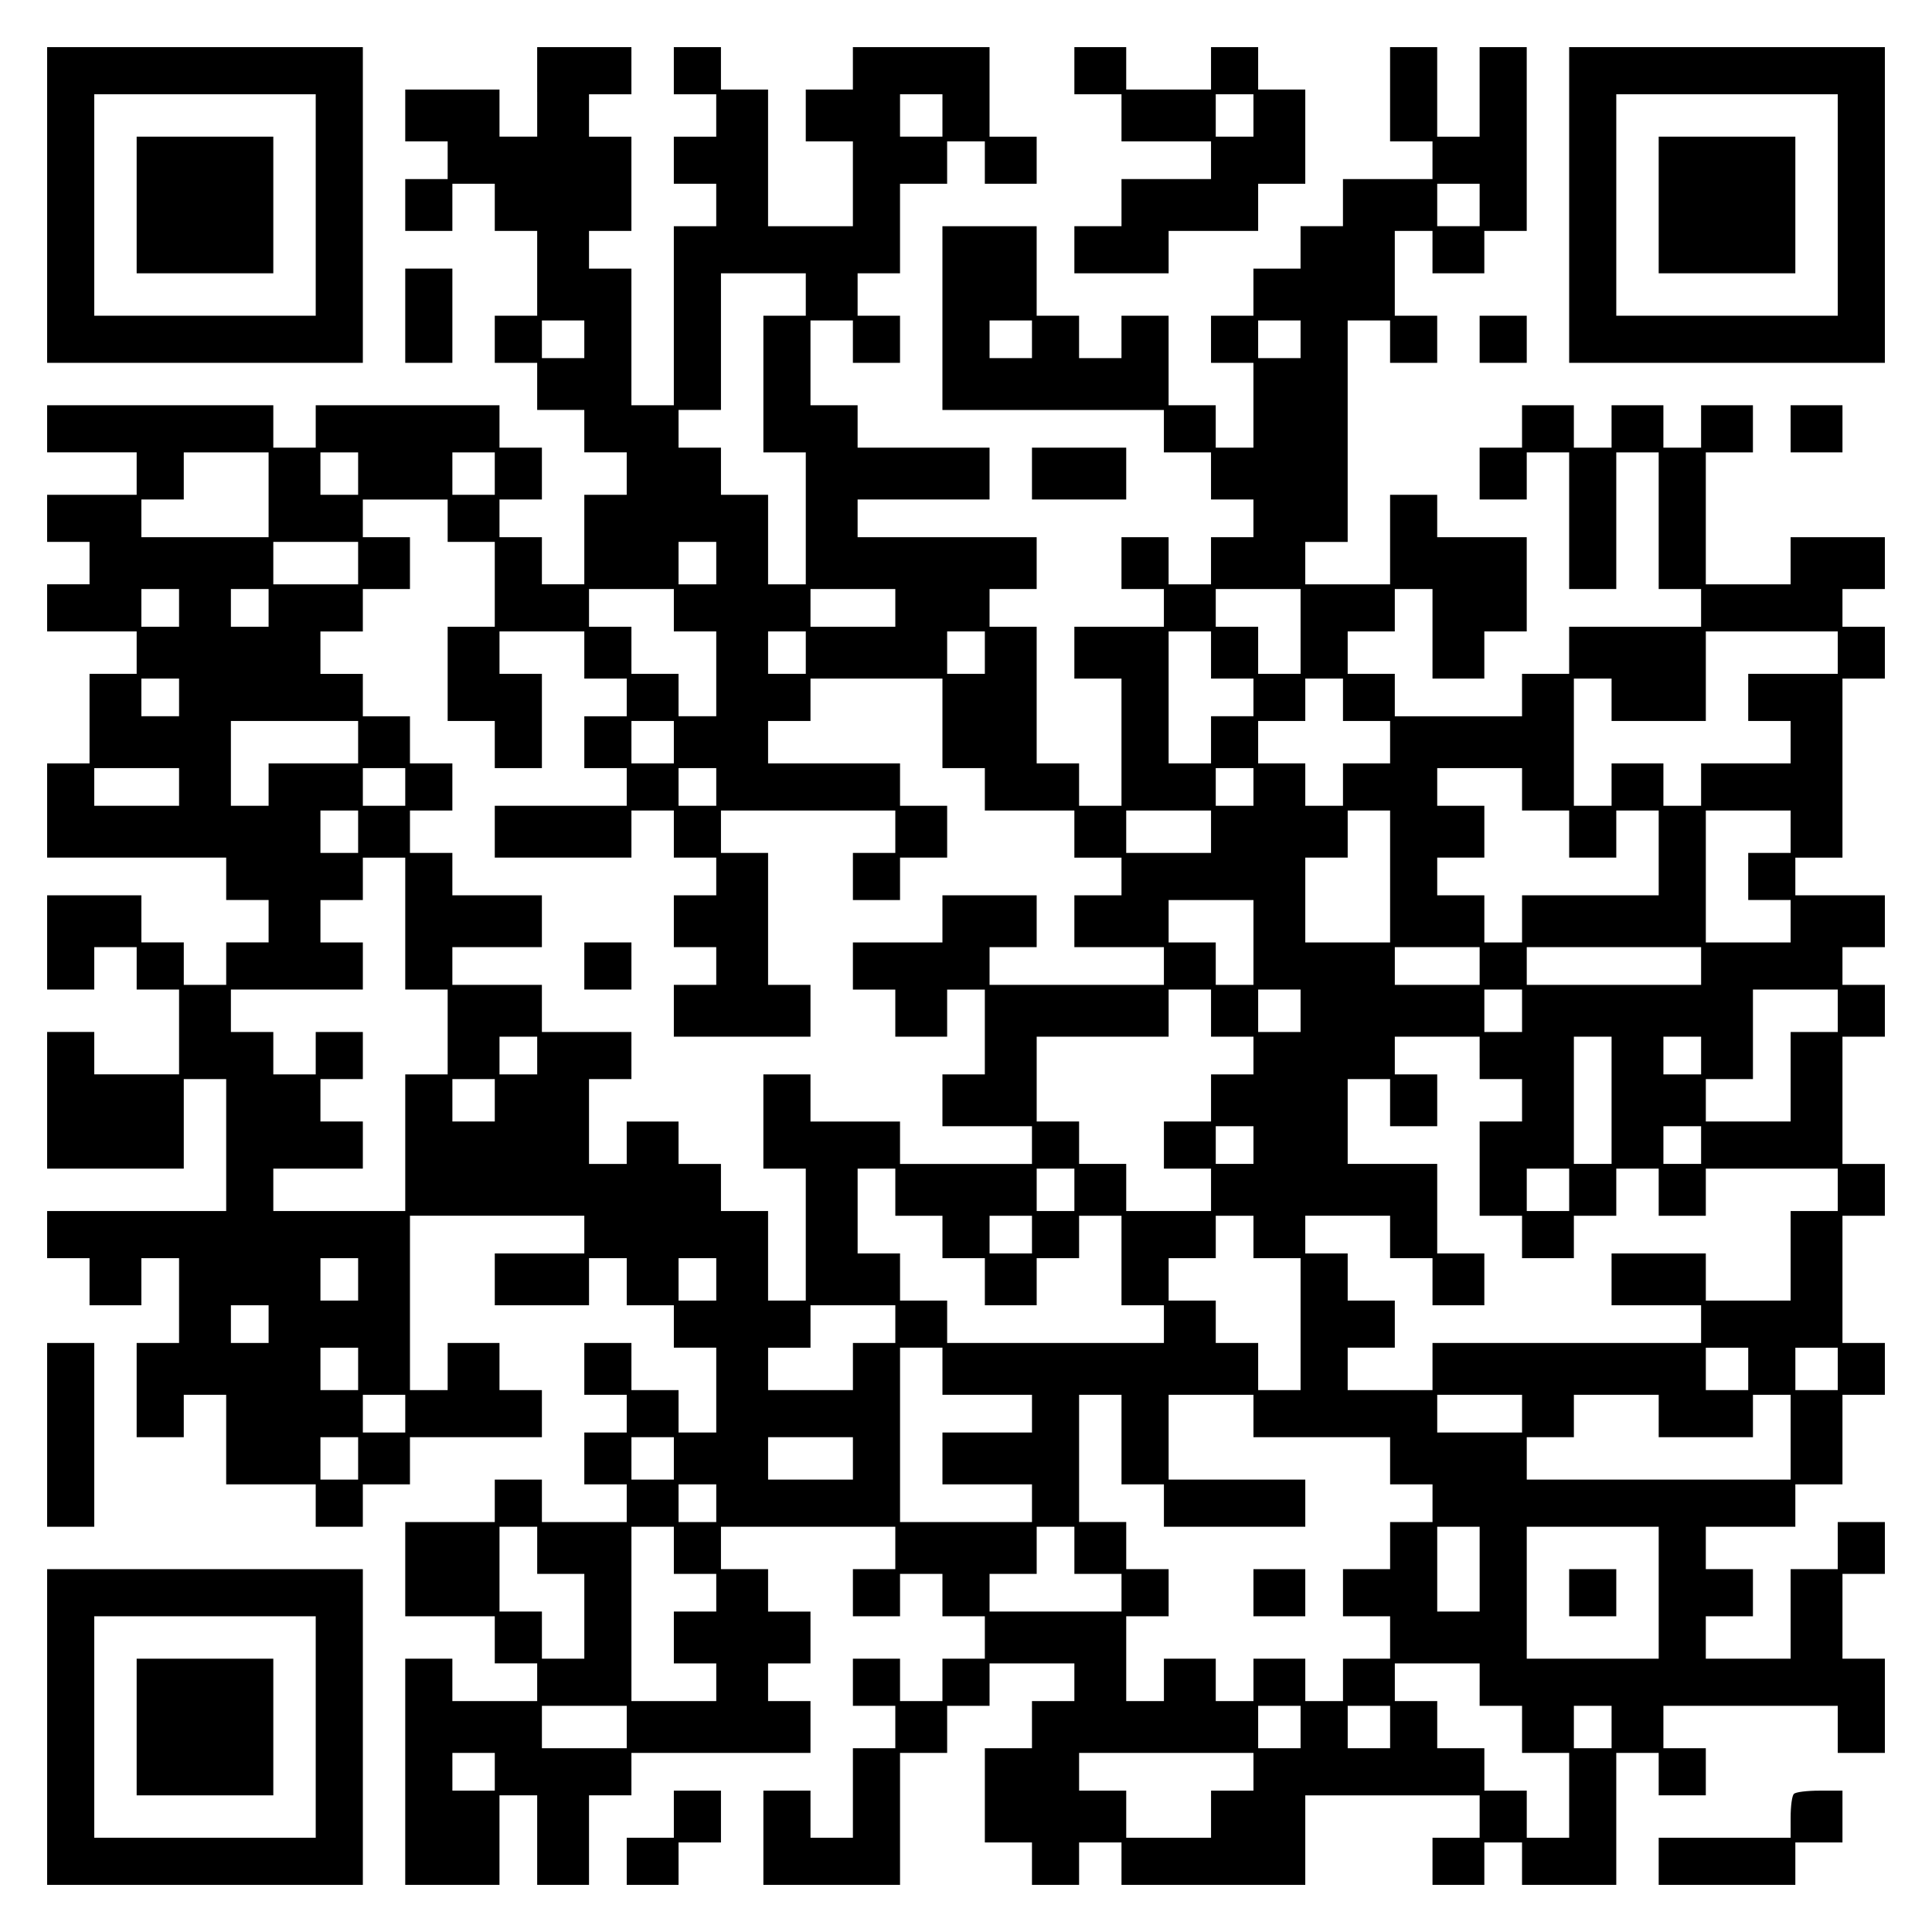
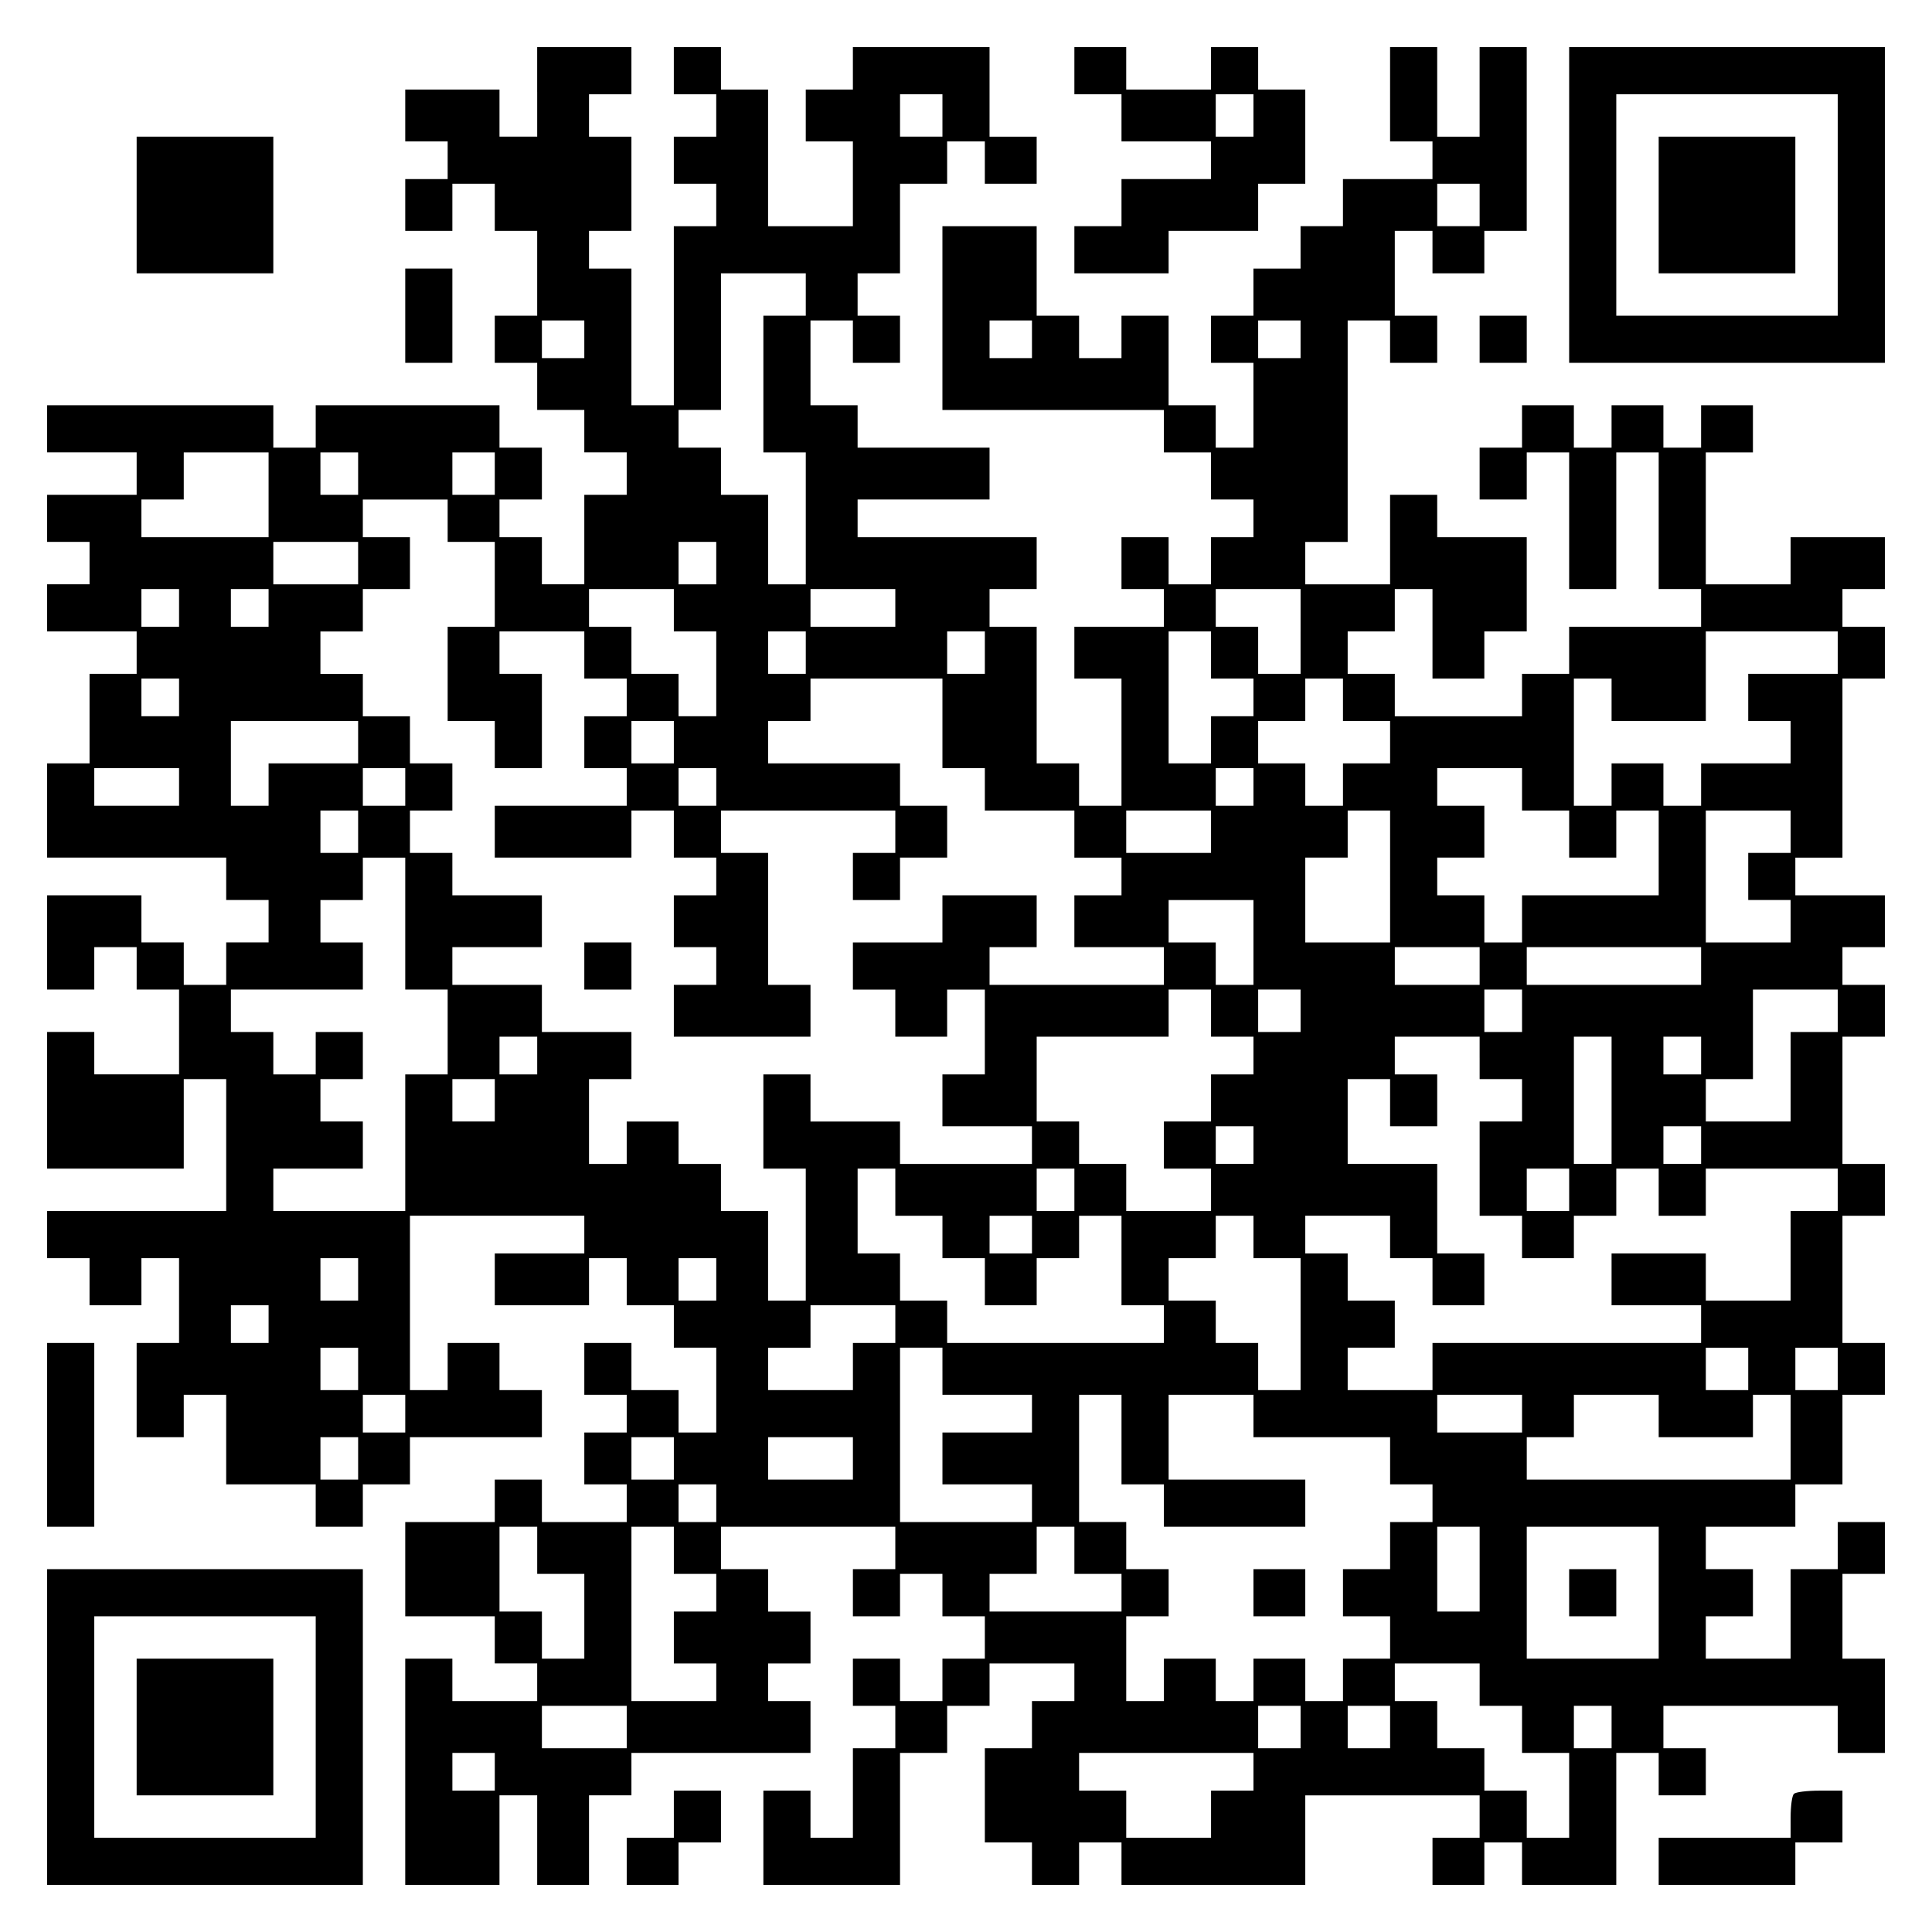
<svg xmlns="http://www.w3.org/2000/svg" version="1.0" width="100mm" height="100mm" viewBox="0 0 410 410" preserveAspectRatio="xMidYMid meet">
  <g transform="translate(0,410) scale(0.1,-0.1)" fill="#000000" stroke="none">
-     <path d="M100 3665 l0 -335 335 0 335 0 0 335 0 335 -335 0 -335 0 0 -335z m570 0 l0 -235 -235 0 -235 0 0 235 0 235 235 0 235 0 0 -235z" />
    <path d="M290 3665 l0 -145 145 0 145 0 0 145 0 145 -145 0 -145 0 0 -145z" />
    <path d="M1140 3905 l0 -95 -40 0 -40 0 0 50 0 50 -100 0 -100 0 0 -55 0 -55 45 0 45 0 0 -40 0 -40 -45 0 -45 0 0 -55 0 -55 50 0 50 0 0 50 0 50 45 0 45 0 0 -50 0 -50 45 0 45 0 0 -90 0 -90 -45 0 -45 0 0 -50 0 -50 45 0 45 0 0 -50 0 -50 50 0 50 0 0 -45 0 -45 45 0 45 0 0 -45 0 -45 -45 0 -45 0 0 -95 0 -95 -45 0 -45 0 0 50 0 50 -45 0 -45 0 0 40 0 40 45 0 45 0 0 55 0 55 -45 0 -45 0 0 45 0 45 -195 0 -195 0 0 -45 0 -45 -45 0 -45 0 0 45 0 45 -240 0 -240 0 0 -50 0 -50 95 0 95 0 0 -45 0 -45 -95 0 -95 0 0 -50 0 -50 45 0 45 0 0 -45 0 -45 -45 0 -45 0 0 -50 0 -50 95 0 95 0 0 -45 0 -45 -50 0 -50 0 0 -95 0 -95 -45 0 -45 0 0 -100 0 -100 190 0 190 0 0 -45 0 -45 45 0 45 0 0 -45 0 -45 -45 0 -45 0 0 -45 0 -45 -45 0 -45 0 0 45 0 45 -45 0 -45 0 0 50 0 50 -100 0 -100 0 0 -100 0 -100 50 0 50 0 0 45 0 45 45 0 45 0 0 -45 0 -45 45 0 45 0 0 -90 0 -90 -90 0 -90 0 0 45 0 45 -50 0 -50 0 0 -145 0 -145 145 0 145 0 0 95 0 95 45 0 45 0 0 -140 0 -140 -190 0 -190 0 0 -50 0 -50 45 0 45 0 0 -50 0 -50 55 0 55 0 0 50 0 50 40 0 40 0 0 -90 0 -90 -45 0 -45 0 0 -100 0 -100 50 0 50 0 0 45 0 45 45 0 45 0 0 -95 0 -95 95 0 95 0 0 -45 0 -45 50 0 50 0 0 45 0 45 50 0 50 0 0 50 0 50 140 0 140 0 0 50 0 50 -45 0 -45 0 0 50 0 50 -55 0 -55 0 0 -50 0 -50 -40 0 -40 0 0 185 0 185 185 0 185 0 0 -40 0 -40 -95 0 -95 0 0 -55 0 -55 100 0 100 0 0 50 0 50 40 0 40 0 0 -50 0 -50 50 0 50 0 0 -45 0 -45 45 0 45 0 0 -90 0 -90 -40 0 -40 0 0 45 0 45 -50 0 -50 0 0 50 0 50 -50 0 -50 0 0 -55 0 -55 45 0 45 0 0 -40 0 -40 -45 0 -45 0 0 -55 0 -55 45 0 45 0 0 -40 0 -40 -90 0 -90 0 0 45 0 45 -50 0 -50 0 0 -45 0 -45 -95 0 -95 0 0 -100 0 -100 95 0 95 0 0 -50 0 -50 45 0 45 0 0 -40 0 -40 -90 0 -90 0 0 45 0 45 -50 0 -50 0 0 -240 0 -240 100 0 100 0 0 95 0 95 40 0 40 0 0 -95 0 -95 55 0 55 0 0 95 0 95 45 0 45 0 0 45 0 45 190 0 190 0 0 55 0 55 -45 0 -45 0 0 40 0 40 45 0 45 0 0 55 0 55 -45 0 -45 0 0 45 0 45 -50 0 -50 0 0 45 0 45 185 0 185 0 0 -45 0 -45 -45 0 -45 0 0 -50 0 -50 50 0 50 0 0 45 0 45 45 0 45 0 0 -45 0 -45 45 0 45 0 0 -45 0 -45 -45 0 -45 0 0 -45 0 -45 -45 0 -45 0 0 45 0 45 -50 0 -50 0 0 -50 0 -50 45 0 45 0 0 -45 0 -45 -45 0 -45 0 0 -95 0 -95 -45 0 -45 0 0 50 0 50 -50 0 -50 0 0 -100 0 -100 145 0 145 0 0 140 0 140 50 0 50 0 0 50 0 50 45 0 45 0 0 45 0 45 90 0 90 0 0 -40 0 -40 -45 0 -45 0 0 -50 0 -50 -50 0 -50 0 0 -100 0 -100 50 0 50 0 0 -45 0 -45 50 0 50 0 0 45 0 45 45 0 45 0 0 -45 0 -45 195 0 195 0 0 95 0 95 185 0 185 0 0 -45 0 -45 -50 0 -50 0 0 -50 0 -50 55 0 55 0 0 45 0 45 40 0 40 0 0 -45 0 -45 100 0 100 0 0 140 0 140 45 0 45 0 0 -45 0 -45 50 0 50 0 0 50 0 50 -45 0 -45 0 0 45 0 45 185 0 185 0 0 -50 0 -50 50 0 50 0 0 100 0 100 -45 0 -45 0 0 90 0 90 45 0 45 0 0 55 0 55 -50 0 -50 0 0 -50 0 -50 -50 0 -50 0 0 -95 0 -95 -90 0 -90 0 0 45 0 45 50 0 50 0 0 50 0 50 -50 0 -50 0 0 45 0 45 95 0 95 0 0 45 0 45 50 0 50 0 0 95 0 95 45 0 45 0 0 55 0 55 -45 0 -45 0 0 135 0 135 45 0 45 0 0 55 0 55 -45 0 -45 0 0 135 0 135 45 0 45 0 0 55 0 55 -45 0 -45 0 0 40 0 40 45 0 45 0 0 55 0 55 -95 0 -95 0 0 40 0 40 50 0 50 0 0 190 0 190 45 0 45 0 0 55 0 55 -45 0 -45 0 0 40 0 40 45 0 45 0 0 55 0 55 -100 0 -100 0 0 -50 0 -50 -90 0 -90 0 0 140 0 140 50 0 50 0 0 50 0 50 -55 0 -55 0 0 -45 0 -45 -40 0 -40 0 0 45 0 45 -55 0 -55 0 0 -45 0 -45 -40 0 -40 0 0 45 0 45 -55 0 -55 0 0 -45 0 -45 -45 0 -45 0 0 -55 0 -55 50 0 50 0 0 50 0 50 45 0 45 0 0 -145 0 -145 50 0 50 0 0 145 0 145 45 0 45 0 0 -145 0 -145 45 0 45 0 0 -40 0 -40 -140 0 -140 0 0 -50 0 -50 -50 0 -50 0 0 -45 0 -45 -135 0 -135 0 0 45 0 45 -50 0 -50 0 0 45 0 45 50 0 50 0 0 45 0 45 40 0 40 0 0 -95 0 -95 55 0 55 0 0 50 0 50 45 0 45 0 0 100 0 100 -95 0 -95 0 0 45 0 45 -50 0 -50 0 0 -95 0 -95 -90 0 -90 0 0 45 0 45 45 0 45 0 0 235 0 235 45 0 45 0 0 -45 0 -45 50 0 50 0 0 50 0 50 -45 0 -45 0 0 90 0 90 40 0 40 0 0 -45 0 -45 55 0 55 0 0 45 0 45 45 0 45 0 0 195 0 195 -50 0 -50 0 0 -95 0 -95 -45 0 -45 0 0 95 0 95 -50 0 -50 0 0 -100 0 -100 45 0 45 0 0 -40 0 -40 -95 0 -95 0 0 -50 0 -50 -45 0 -45 0 0 -45 0 -45 -50 0 -50 0 0 -50 0 -50 -45 0 -45 0 0 -50 0 -50 45 0 45 0 0 -90 0 -90 -40 0 -40 0 0 45 0 45 -50 0 -50 0 0 95 0 95 -50 0 -50 0 0 -45 0 -45 -45 0 -45 0 0 45 0 45 -45 0 -45 0 0 95 0 95 -100 0 -100 0 0 -195 0 -195 235 0 235 0 0 -45 0 -45 50 0 50 0 0 -50 0 -50 45 0 45 0 0 -40 0 -40 -45 0 -45 0 0 -50 0 -50 -45 0 -45 0 0 50 0 50 -50 0 -50 0 0 -55 0 -55 45 0 45 0 0 -40 0 -40 -95 0 -95 0 0 -55 0 -55 50 0 50 0 0 -135 0 -135 -45 0 -45 0 0 45 0 45 -45 0 -45 0 0 145 0 145 -50 0 -50 0 0 40 0 40 50 0 50 0 0 55 0 55 -190 0 -190 0 0 40 0 40 140 0 140 0 0 55 0 55 -140 0 -140 0 0 45 0 45 -50 0 -50 0 0 90 0 90 45 0 45 0 0 -45 0 -45 50 0 50 0 0 50 0 50 -45 0 -45 0 0 45 0 45 45 0 45 0 0 95 0 95 50 0 50 0 0 45 0 45 40 0 40 0 0 -45 0 -45 55 0 55 0 0 50 0 50 -50 0 -50 0 0 95 0 95 -145 0 -145 0 0 -45 0 -45 -50 0 -50 0 0 -55 0 -55 50 0 50 0 0 -90 0 -90 -90 0 -90 0 0 145 0 145 -50 0 -50 0 0 45 0 45 -50 0 -50 0 0 -50 0 -50 45 0 45 0 0 -45 0 -45 -45 0 -45 0 0 -50 0 -50 45 0 45 0 0 -45 0 -45 -45 0 -45 0 0 -190 0 -190 -45 0 -45 0 0 145 0 145 -45 0 -45 0 0 40 0 40 45 0 45 0 0 100 0 100 -45 0 -45 0 0 45 0 45 45 0 45 0 0 50 0 50 -100 0 -100 0 0 -95z m860 -50 l0 -45 -45 0 -45 0 0 45 0 45 45 0 45 0 0 -45z m1140 -190 l0 -45 -45 0 -45 0 0 45 0 45 45 0 45 0 0 -45z m-1430 -190 l0 -45 -45 0 -45 0 0 -145 0 -145 45 0 45 0 0 -140 0 -140 -40 0 -40 0 0 95 0 95 -50 0 -50 0 0 50 0 50 -45 0 -45 0 0 40 0 40 45 0 45 0 0 145 0 145 90 0 90 0 0 -45z m-470 -95 l0 -40 -45 0 -45 0 0 40 0 40 45 0 45 0 0 -40z m950 0 l0 -40 -45 0 -45 0 0 40 0 40 45 0 45 0 0 -40z m570 0 l0 -40 -45 0 -45 0 0 40 0 40 45 0 45 0 0 -40z m-2190 -330 l0 -90 -135 0 -135 0 0 40 0 40 45 0 45 0 0 50 0 50 90 0 90 0 0 -90z m190 45 l0 -45 -40 0 -40 0 0 45 0 45 40 0 40 0 0 -45z m290 0 l0 -45 -45 0 -45 0 0 45 0 45 45 0 45 0 0 -45z m-100 -100 l0 -45 50 0 50 0 0 -90 0 -90 -50 0 -50 0 0 -100 0 -100 50 0 50 0 0 -50 0 -50 50 0 50 0 0 100 0 100 -45 0 -45 0 0 45 0 45 90 0 90 0 0 -50 0 -50 45 0 45 0 0 -40 0 -40 -45 0 -45 0 0 -55 0 -55 45 0 45 0 0 -40 0 -40 -140 0 -140 0 0 -55 0 -55 145 0 145 0 0 50 0 50 45 0 45 0 0 -50 0 -50 45 0 45 0 0 -40 0 -40 -45 0 -45 0 0 -55 0 -55 45 0 45 0 0 -40 0 -40 -45 0 -45 0 0 -55 0 -55 145 0 145 0 0 55 0 55 -45 0 -45 0 0 140 0 140 -50 0 -50 0 0 45 0 45 185 0 185 0 0 -45 0 -45 -45 0 -45 0 0 -50 0 -50 50 0 50 0 0 45 0 45 50 0 50 0 0 55 0 55 -50 0 -50 0 0 45 0 45 -140 0 -140 0 0 45 0 45 45 0 45 0 0 45 0 45 140 0 140 0 0 -95 0 -95 45 0 45 0 0 -45 0 -45 95 0 95 0 0 -50 0 -50 50 0 50 0 0 -40 0 -40 -50 0 -50 0 0 -55 0 -55 95 0 95 0 0 -40 0 -40 -185 0 -185 0 0 40 0 40 50 0 50 0 0 55 0 55 -100 0 -100 0 0 -50 0 -50 -95 0 -95 0 0 -50 0 -50 45 0 45 0 0 -50 0 -50 55 0 55 0 0 50 0 50 40 0 40 0 0 -90 0 -90 -45 0 -45 0 0 -55 0 -55 95 0 95 0 0 -40 0 -40 -140 0 -140 0 0 45 0 45 -95 0 -95 0 0 50 0 50 -50 0 -50 0 0 -100 0 -100 45 0 45 0 0 -140 0 -140 -40 0 -40 0 0 95 0 95 -50 0 -50 0 0 50 0 50 -45 0 -45 0 0 45 0 45 -55 0 -55 0 0 -45 0 -45 -40 0 -40 0 0 90 0 90 45 0 45 0 0 50 0 50 -95 0 -95 0 0 50 0 50 -95 0 -95 0 0 40 0 40 95 0 95 0 0 55 0 55 -95 0 -95 0 0 45 0 45 -45 0 -45 0 0 45 0 45 45 0 45 0 0 50 0 50 -45 0 -45 0 0 50 0 50 -50 0 -50 0 0 45 0 45 -45 0 -45 0 0 45 0 45 45 0 45 0 0 45 0 45 50 0 50 0 0 55 0 55 -50 0 -50 0 0 40 0 40 90 0 90 0 0 -45z m-190 -90 l0 -45 -90 0 -90 0 0 45 0 45 90 0 90 0 0 -45z m760 0 l0 -45 -40 0 -40 0 0 45 0 45 40 0 40 0 0 -45z m-1140 -95 l0 -40 -40 0 -40 0 0 40 0 40 40 0 40 0 0 -40z m190 0 l0 -40 -40 0 -40 0 0 40 0 40 40 0 40 0 0 -40z m860 -5 l0 -45 45 0 45 0 0 -90 0 -90 -40 0 -40 0 0 45 0 45 -50 0 -50 0 0 50 0 50 -45 0 -45 0 0 40 0 40 90 0 90 0 0 -45z m470 5 l0 -40 -90 0 -90 0 0 40 0 40 90 0 90 0 0 -40z m860 -50 l0 -90 -45 0 -45 0 0 50 0 50 -45 0 -45 0 0 40 0 40 90 0 90 0 0 -90z m-1050 -45 l0 -45 -40 0 -40 0 0 45 0 45 40 0 40 0 0 -45z m380 0 l0 -45 -40 0 -40 0 0 45 0 45 40 0 40 0 0 -45z m480 -5 l0 -50 45 0 45 0 0 -40 0 -40 -45 0 -45 0 0 -50 0 -50 -45 0 -45 0 0 140 0 140 45 0 45 0 0 -50z m1330 5 l0 -45 -95 0 -95 0 0 -50 0 -50 45 0 45 0 0 -45 0 -45 -95 0 -95 0 0 -45 0 -45 -40 0 -40 0 0 45 0 45 -55 0 -55 0 0 -45 0 -45 -40 0 -40 0 0 135 0 135 40 0 40 0 0 -45 0 -45 100 0 100 0 0 95 0 95 140 0 140 0 0 -45z m-3520 -95 l0 -40 -40 0 -40 0 0 40 0 40 40 0 40 0 0 -40z m2470 -5 l0 -45 50 0 50 0 0 -45 0 -45 -50 0 -50 0 0 -45 0 -45 -40 0 -40 0 0 45 0 45 -50 0 -50 0 0 45 0 45 50 0 50 0 0 45 0 45 40 0 40 0 0 -45z m-2090 -90 l0 -45 -95 0 -95 0 0 -45 0 -45 -40 0 -40 0 0 90 0 90 135 0 135 0 0 -45z m670 0 l0 -45 -45 0 -45 0 0 45 0 45 45 0 45 0 0 -45z m-1050 -95 l0 -40 -90 0 -90 0 0 40 0 40 90 0 90 0 0 -40z m480 0 l0 -40 -45 0 -45 0 0 40 0 40 45 0 45 0 0 -40z m660 0 l0 -40 -40 0 -40 0 0 40 0 40 40 0 40 0 0 -40z m1140 0 l0 -40 -40 0 -40 0 0 40 0 40 40 0 40 0 0 -40z m570 -5 l0 -45 50 0 50 0 0 -50 0 -50 50 0 50 0 0 50 0 50 45 0 45 0 0 -90 0 -90 -145 0 -145 0 0 -50 0 -50 -40 0 -40 0 0 50 0 50 -50 0 -50 0 0 40 0 40 50 0 50 0 0 55 0 55 -50 0 -50 0 0 40 0 40 90 0 90 0 0 -45z m-2470 -90 l0 -45 -40 0 -40 0 0 45 0 45 40 0 40 0 0 -45z m1810 0 l0 -45 -90 0 -90 0 0 45 0 45 90 0 90 0 0 -45z m380 -95 l0 -140 -90 0 -90 0 0 90 0 90 45 0 45 0 0 50 0 50 45 0 45 0 0 -140z m850 95 l0 -45 -45 0 -45 0 0 -50 0 -50 45 0 45 0 0 -45 0 -45 -90 0 -90 0 0 140 0 140 90 0 90 0 0 -45z m-2940 -195 l0 -140 45 0 45 0 0 -90 0 -90 -45 0 -45 0 0 -145 0 -145 -140 0 -140 0 0 45 0 45 95 0 95 0 0 50 0 50 -45 0 -45 0 0 45 0 45 45 0 45 0 0 50 0 50 -50 0 -50 0 0 -45 0 -45 -45 0 -45 0 0 45 0 45 -45 0 -45 0 0 45 0 45 140 0 140 0 0 50 0 50 -45 0 -45 0 0 45 0 45 45 0 45 0 0 45 0 45 45 0 45 0 0 -140z m1800 -40 l0 -90 -40 0 -40 0 0 45 0 45 -50 0 -50 0 0 45 0 45 90 0 90 0 0 -90z m480 -50 l0 -40 -90 0 -90 0 0 40 0 40 90 0 90 0 0 -40z m470 0 l0 -40 -185 0 -185 0 0 40 0 40 185 0 185 0 0 -40z m-1040 -100 l0 -50 45 0 45 0 0 -40 0 -40 -45 0 -45 0 0 -50 0 -50 -50 0 -50 0 0 -50 0 -50 50 0 50 0 0 -45 0 -45 -90 0 -90 0 0 50 0 50 -50 0 -50 0 0 45 0 45 -45 0 -45 0 0 90 0 90 140 0 140 0 0 50 0 50 45 0 45 0 0 -50z m190 5 l0 -45 -45 0 -45 0 0 45 0 45 45 0 45 0 0 -45z m470 0 l0 -45 -40 0 -40 0 0 45 0 45 40 0 40 0 0 -45z m670 0 l0 -45 -50 0 -50 0 0 -95 0 -95 -90 0 -90 0 0 45 0 45 50 0 50 0 0 95 0 95 90 0 90 0 0 -45z m-2760 -95 l0 -40 -40 0 -40 0 0 40 0 40 40 0 40 0 0 -40z m2000 -5 l0 -45 45 0 45 0 0 -45 0 -45 -45 0 -45 0 0 -100 0 -100 45 0 45 0 0 -45 0 -45 55 0 55 0 0 45 0 45 45 0 45 0 0 50 0 50 45 0 45 0 0 -50 0 -50 50 0 50 0 0 50 0 50 140 0 140 0 0 -45 0 -45 -50 0 -50 0 0 -95 0 -95 -90 0 -90 0 0 50 0 50 -100 0 -100 0 0 -55 0 -55 95 0 95 0 0 -40 0 -40 -285 0 -285 0 0 -50 0 -50 -90 0 -90 0 0 45 0 45 50 0 50 0 0 50 0 50 -50 0 -50 0 0 50 0 50 -45 0 -45 0 0 40 0 40 90 0 90 0 0 -45 0 -45 45 0 45 0 0 -50 0 -50 55 0 55 0 0 55 0 55 -50 0 -50 0 0 95 0 95 -95 0 -95 0 0 90 0 90 45 0 45 0 0 -50 0 -50 50 0 50 0 0 55 0 55 -45 0 -45 0 0 40 0 40 90 0 90 0 0 -45z m280 -90 l0 -135 -40 0 -40 0 0 135 0 135 40 0 40 0 0 -135z m190 95 l0 -40 -40 0 -40 0 0 40 0 40 40 0 40 0 0 -40z m-2560 -95 l0 -45 -45 0 -45 0 0 45 0 45 45 0 45 0 0 -45z m1610 -95 l0 -40 -40 0 -40 0 0 40 0 40 40 0 40 0 0 -40z m950 0 l0 -40 -40 0 -40 0 0 40 0 40 40 0 40 0 0 -40z m-1710 -100 l0 -50 50 0 50 0 0 -45 0 -45 45 0 45 0 0 -50 0 -50 55 0 55 0 0 50 0 50 45 0 45 0 0 45 0 45 45 0 45 0 0 -95 0 -95 45 0 45 0 0 -40 0 -40 -230 0 -230 0 0 45 0 45 -50 0 -50 0 0 50 0 50 -45 0 -45 0 0 90 0 90 40 0 40 0 0 -50z m380 5 l0 -45 -40 0 -40 0 0 45 0 45 40 0 40 0 0 -45z m1050 0 l0 -45 -45 0 -45 0 0 45 0 45 45 0 45 0 0 -45z m-1140 -95 l0 -40 -45 0 -45 0 0 40 0 40 45 0 45 0 0 -40z m470 -5 l0 -45 50 0 50 0 0 -140 0 -140 -45 0 -45 0 0 50 0 50 -45 0 -45 0 0 45 0 45 -50 0 -50 0 0 45 0 45 50 0 50 0 0 45 0 45 40 0 40 0 0 -45z m-1900 -90 l0 -45 -40 0 -40 0 0 45 0 45 40 0 40 0 0 -45z m760 0 l0 -45 -40 0 -40 0 0 45 0 45 40 0 40 0 0 -45z m-950 -95 l0 -40 -40 0 -40 0 0 40 0 40 40 0 40 0 0 -40z m1330 0 l0 -40 -45 0 -45 0 0 -50 0 -50 -90 0 -90 0 0 45 0 45 45 0 45 0 0 45 0 45 90 0 90 0 0 -40z m-1140 -95 l0 -45 -40 0 -40 0 0 45 0 45 40 0 40 0 0 -45z m1240 -5 l0 -50 95 0 95 0 0 -40 0 -40 -95 0 -95 0 0 -55 0 -55 95 0 95 0 0 -40 0 -40 -140 0 -140 0 0 185 0 185 45 0 45 0 0 -50z m1710 5 l0 -45 -45 0 -45 0 0 45 0 45 45 0 45 0 0 -45z m190 0 l0 -45 -45 0 -45 0 0 45 0 45 45 0 45 0 0 -45z m-3040 -95 l0 -40 -45 0 -45 0 0 40 0 40 45 0 45 0 0 -40z m1520 -55 l0 -95 45 0 45 0 0 -45 0 -45 150 0 150 0 0 50 0 50 -145 0 -145 0 0 90 0 90 90 0 90 0 0 -45 0 -45 145 0 145 0 0 -50 0 -50 45 0 45 0 0 -40 0 -40 -45 0 -45 0 0 -50 0 -50 -50 0 -50 0 0 -50 0 -50 50 0 50 0 0 -45 0 -45 -50 0 -50 0 0 -45 0 -45 -40 0 -40 0 0 45 0 45 -55 0 -55 0 0 -45 0 -45 -40 0 -40 0 0 45 0 45 -55 0 -55 0 0 -45 0 -45 -40 0 -40 0 0 90 0 90 45 0 45 0 0 50 0 50 -45 0 -45 0 0 50 0 50 -50 0 -50 0 0 135 0 135 45 0 45 0 0 -95z m850 55 l0 -40 -90 0 -90 0 0 40 0 40 90 0 90 0 0 -40z m290 -5 l0 -45 100 0 100 0 0 45 0 45 40 0 40 0 0 -90 0 -90 -280 0 -280 0 0 45 0 45 50 0 50 0 0 45 0 45 90 0 90 0 0 -45z m-2760 -90 l0 -45 -40 0 -40 0 0 45 0 45 40 0 40 0 0 -45z m670 0 l0 -45 -45 0 -45 0 0 45 0 45 45 0 45 0 0 -45z m380 0 l0 -45 -90 0 -90 0 0 45 0 45 90 0 90 0 0 -45z m-290 -95 l0 -40 -40 0 -40 0 0 40 0 40 40 0 40 0 0 -40z m-380 -100 l0 -50 50 0 50 0 0 -90 0 -90 -45 0 -45 0 0 50 0 50 -45 0 -45 0 0 90 0 90 40 0 40 0 0 -50z m290 0 l0 -50 45 0 45 0 0 -40 0 -40 -45 0 -45 0 0 -55 0 -55 45 0 45 0 0 -40 0 -40 -90 0 -90 0 0 185 0 185 45 0 45 0 0 -50z m850 0 l0 -50 50 0 50 0 0 -40 0 -40 -140 0 -140 0 0 40 0 40 50 0 50 0 0 50 0 50 40 0 40 0 0 -50z m860 -40 l0 -90 -45 0 -45 0 0 90 0 90 45 0 45 0 0 -90z m380 -50 l0 -140 -140 0 -140 0 0 140 0 140 140 0 140 0 0 -140z m-380 -195 l0 -45 45 0 45 0 0 -50 0 -50 50 0 50 0 0 -90 0 -90 -45 0 -45 0 0 50 0 50 -45 0 -45 0 0 45 0 45 -50 0 -50 0 0 50 0 50 -45 0 -45 0 0 40 0 40 90 0 90 0 0 -45z m-1810 -90 l0 -45 -90 0 -90 0 0 45 0 45 90 0 90 0 0 -45z m1430 0 l0 -45 -45 0 -45 0 0 45 0 45 45 0 45 0 0 -45z m190 0 l0 -45 -45 0 -45 0 0 45 0 45 45 0 45 0 0 -45z m470 0 l0 -45 -40 0 -40 0 0 45 0 45 40 0 40 0 0 -45z m-2370 -95 l0 -40 -45 0 -45 0 0 40 0 40 45 0 45 0 0 -40z m1610 0 l0 -40 -45 0 -45 0 0 -50 0 -50 -90 0 -90 0 0 50 0 50 -50 0 -50 0 0 40 0 40 185 0 185 0 0 -40z" />
    <path d="M1240 2050 l0 -50 50 0 50 0 0 50 0 50 -50 0 -50 0 0 -50z" />
    <path d="M2660 720 l0 -50 55 0 55 0 0 50 0 50 -55 0 -55 0 0 -50z" />
    <path d="M3330 720 l0 -50 50 0 50 0 0 50 0 50 -50 0 -50 0 0 -50z" />
    <path d="M2280 3950 l0 -50 50 0 50 0 0 -50 0 -50 95 0 95 0 0 -40 0 -40 -95 0 -95 0 0 -50 0 -50 -50 0 -50 0 0 -50 0 -50 100 0 100 0 0 45 0 45 95 0 95 0 0 50 0 50 50 0 50 0 0 100 0 100 -50 0 -50 0 0 45 0 45 -50 0 -50 0 0 -45 0 -45 -90 0 -90 0 0 45 0 45 -55 0 -55 0 0 -50z m380 -95 l0 -45 -40 0 -40 0 0 45 0 45 40 0 40 0 0 -45z" />
    <path d="M3330 3665 l0 -335 335 0 335 0 0 335 0 335 -335 0 -335 0 0 -335z m570 0 l0 -235 -235 0 -235 0 0 235 0 235 235 0 235 0 0 -235z" />
    <path d="M3520 3665 l0 -145 145 0 145 0 0 145 0 145 -145 0 -145 0 0 -145z" />
    <path d="M860 3430 l0 -100 50 0 50 0 0 100 0 100 -50 0 -50 0 0 -100z" />
    <path d="M3140 3380 l0 -50 50 0 50 0 0 50 0 50 -50 0 -50 0 0 -50z" />
-     <path d="M3800 3190 l0 -50 55 0 55 0 0 50 0 50 -55 0 -55 0 0 -50z" />
-     <path d="M2190 3095 l0 -55 100 0 100 0 0 55 0 55 -100 0 -100 0 0 -55z" />
    <path d="M100 1055 l0 -195 50 0 50 0 0 195 0 195 -50 0 -50 0 0 -195z" />
    <path d="M100 435 l0 -335 335 0 335 0 0 335 0 335 -335 0 -335 0 0 -335z m570 0 l0 -235 -235 0 -235 0 0 235 0 235 235 0 235 0 0 -235z" />
    <path d="M290 435 l0 -145 145 0 145 0 0 145 0 145 -145 0 -145 0 0 -145z" />
    <path d="M1430 250 l0 -50 -50 0 -50 0 0 -50 0 -50 55 0 55 0 0 45 0 45 45 0 45 0 0 55 0 55 -50 0 -50 0 0 -50z" />
    <path d="M3807 293 c-4 -3 -7 -26 -7 -50 l0 -43 -140 0 -140 0 0 -50 0 -50 145 0 145 0 0 45 0 45 50 0 50 0 0 55 0 55 -48 0 c-27 0 -52 -3 -55 -7z" />
  </g>
</svg>